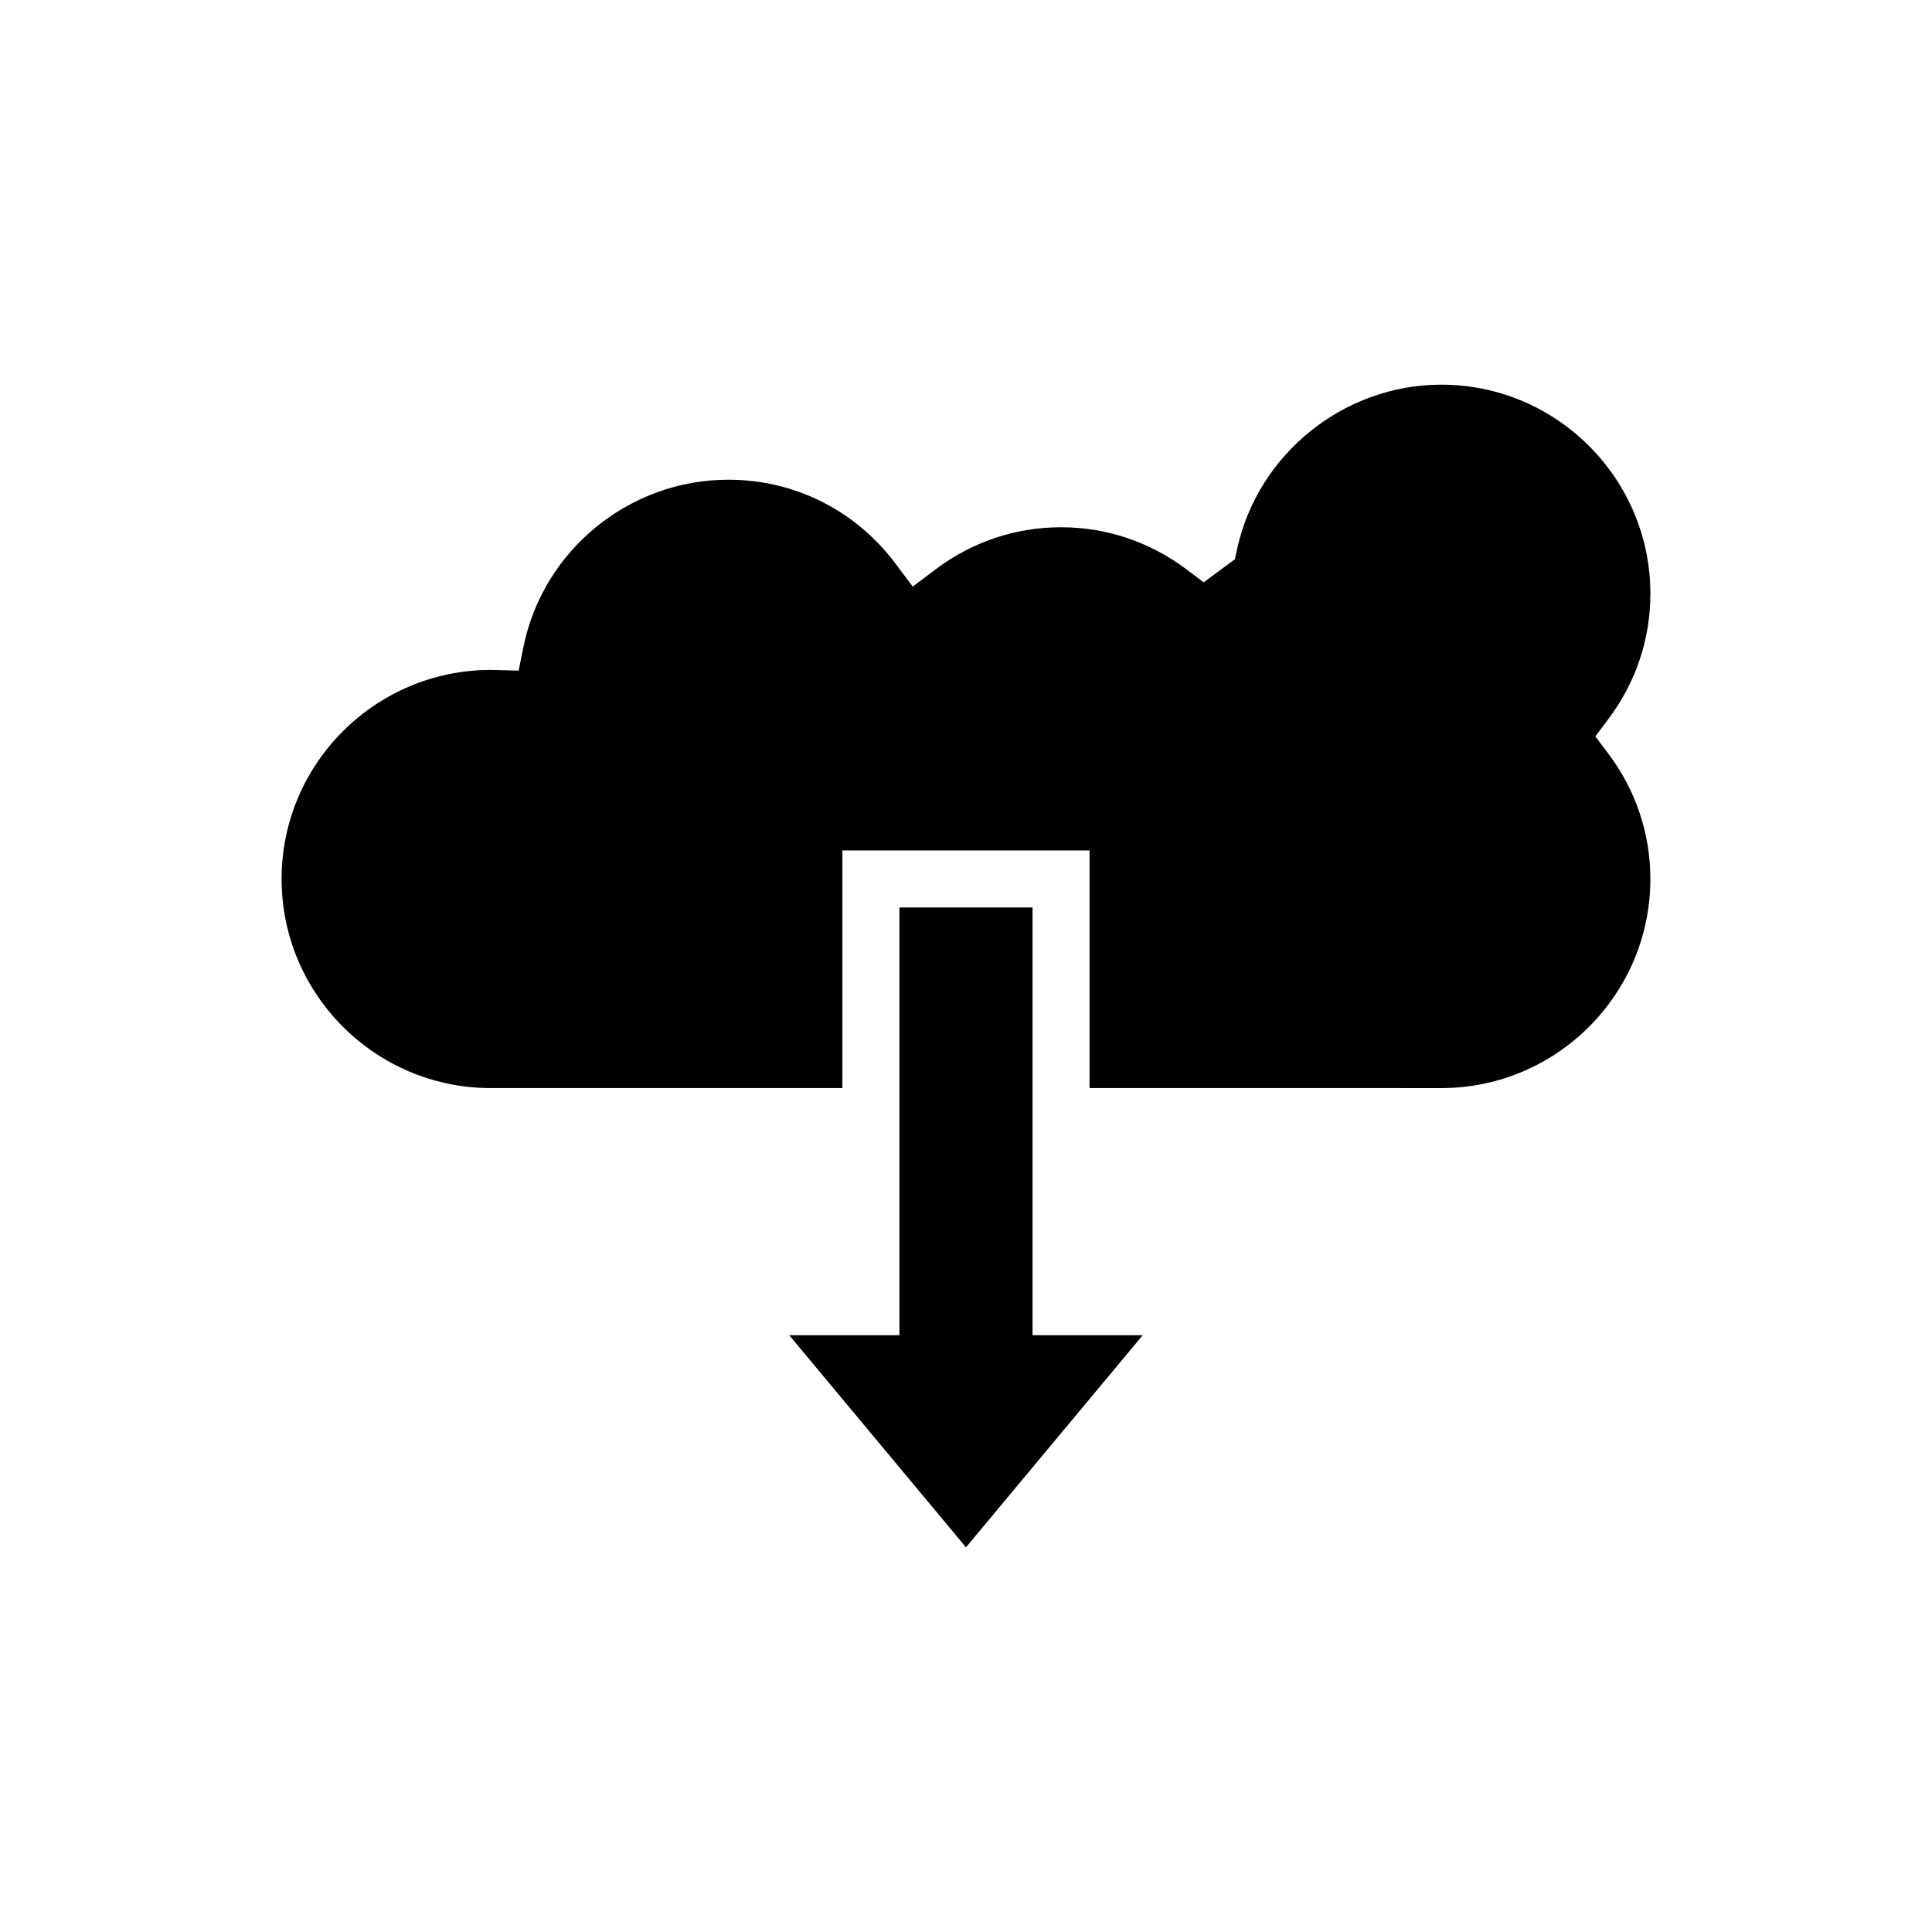
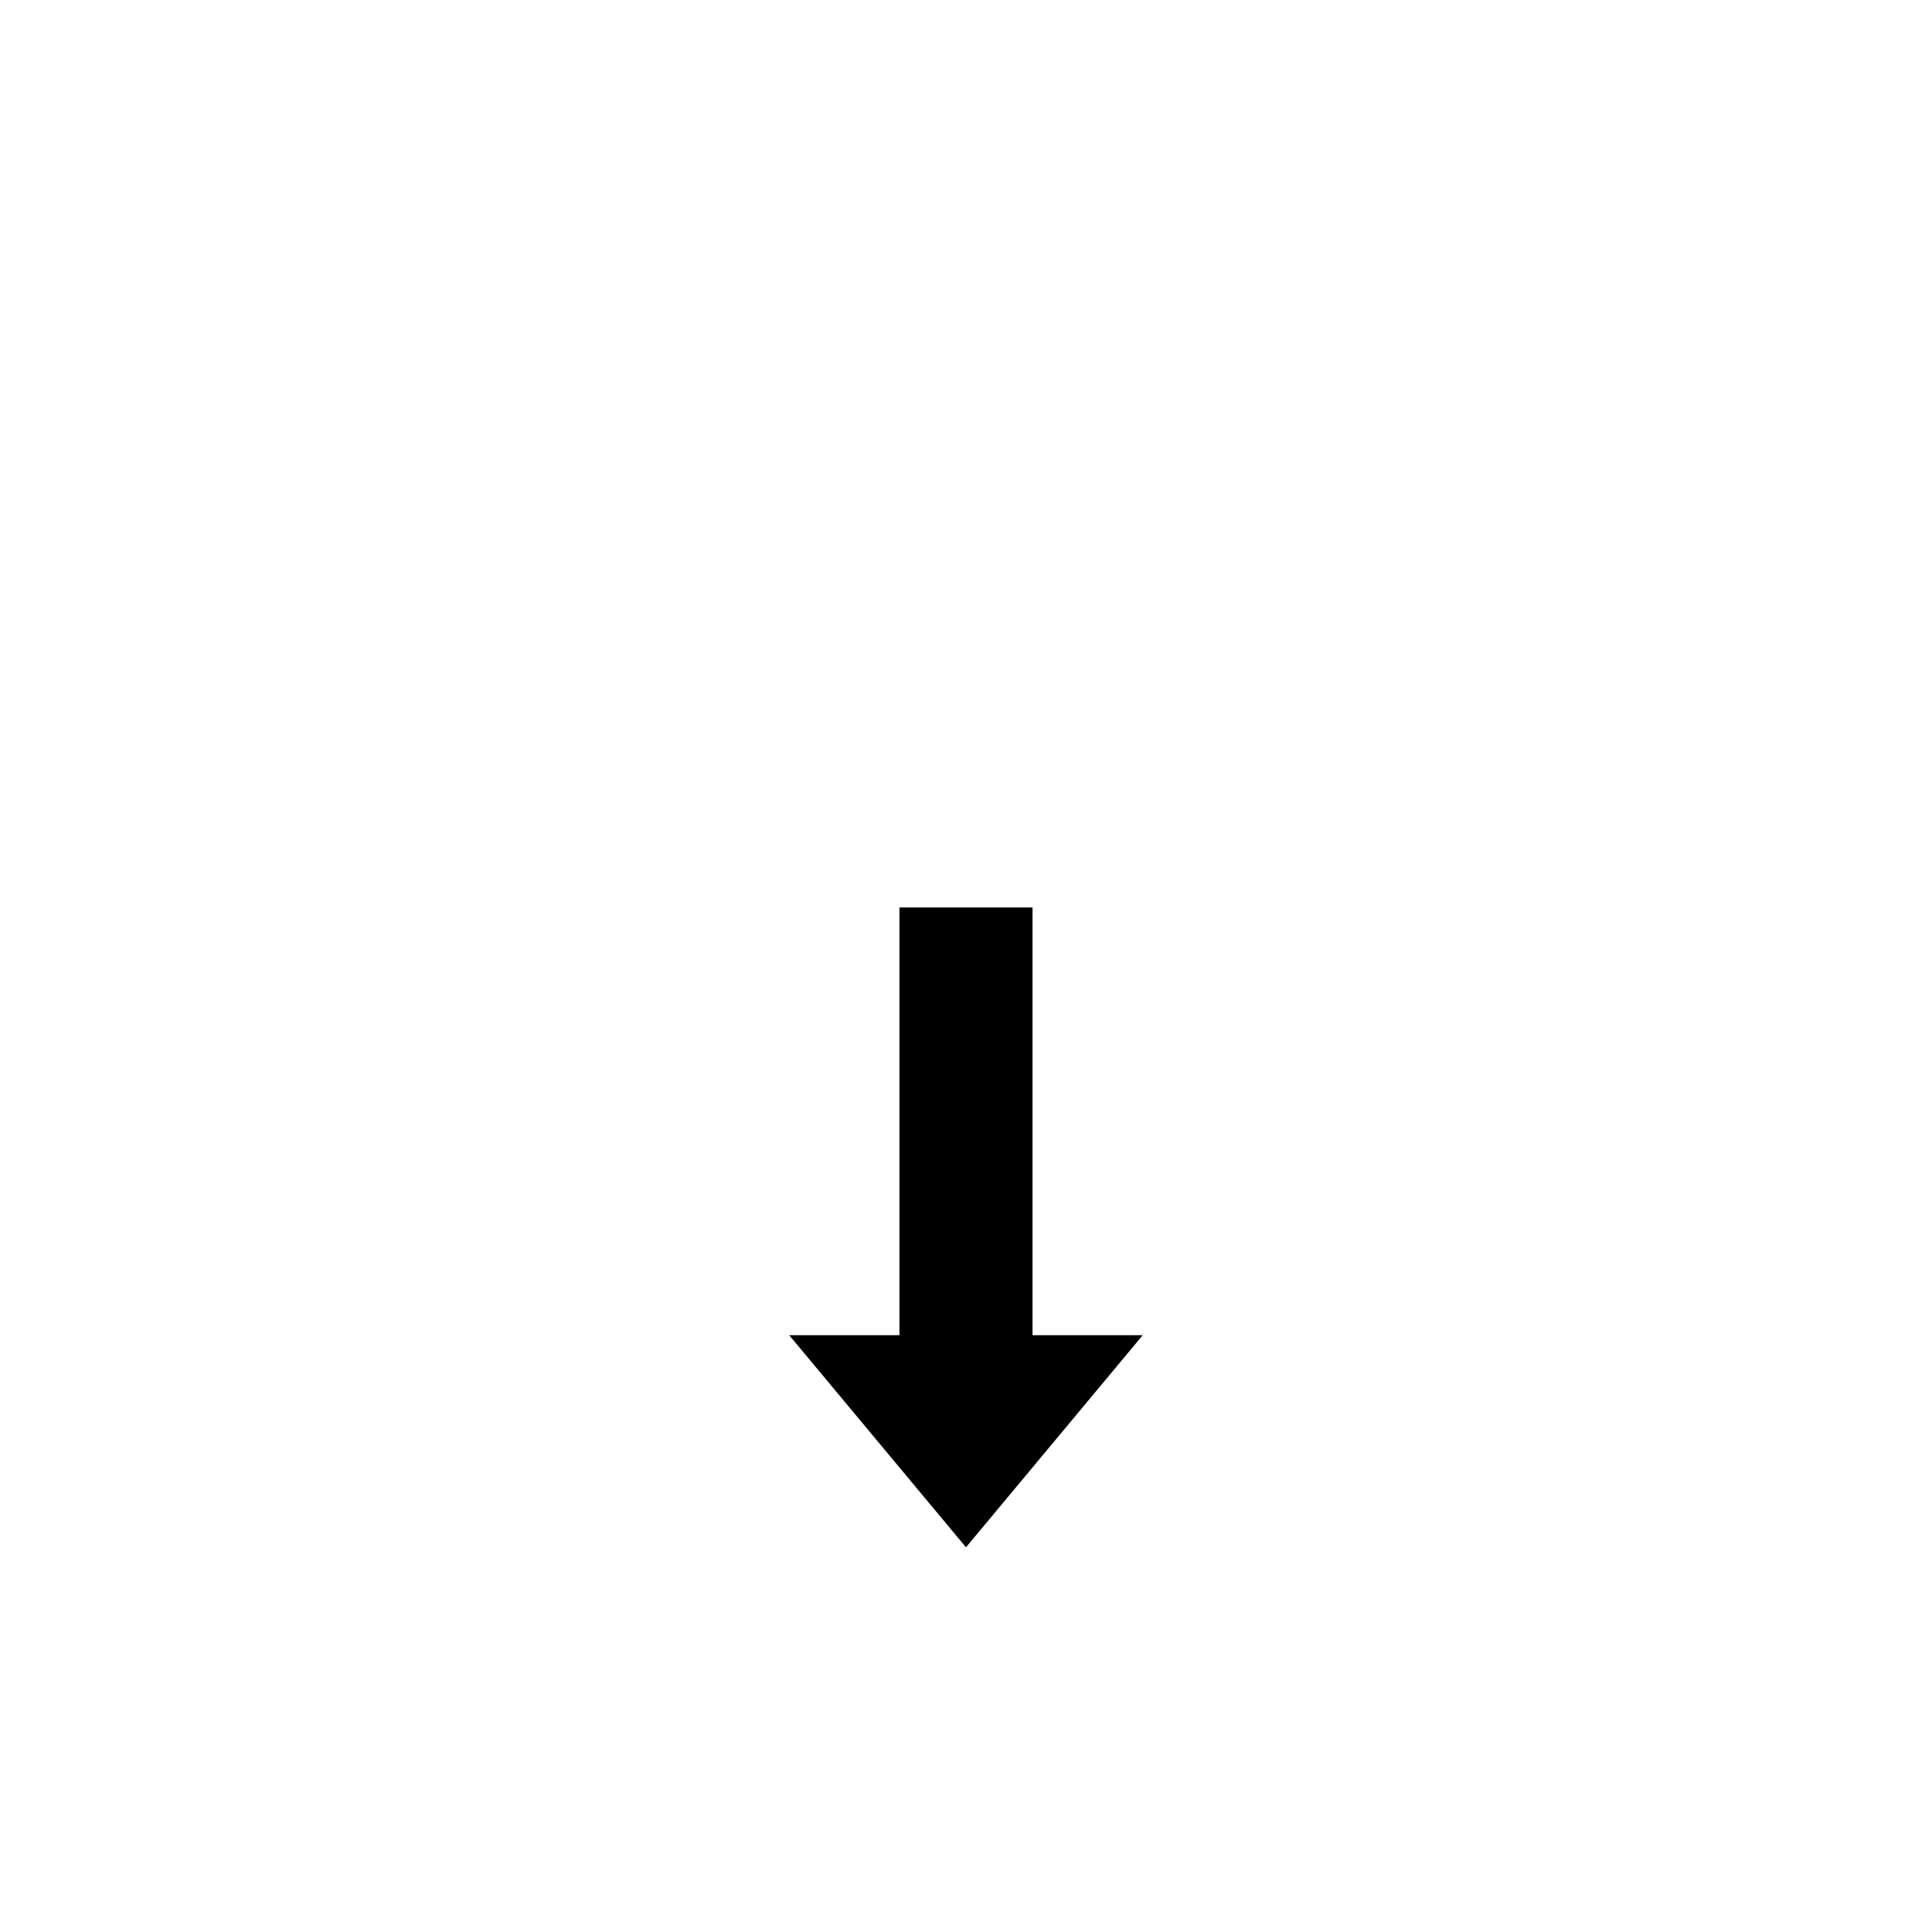
<svg xmlns="http://www.w3.org/2000/svg" fill="#000000" width="800px" height="800px" version="1.1" viewBox="144 144 512 512">
  <g>
    <path d="m417.63 447.46v-62.977h-35.27v113.36h-29.207l46.844 56.211 46.84-56.211h-29.207z" />
-     <path d="m581.37 301.36c0-30.559-24.859-55.418-55.418-55.418-25.766 0-48.508 18.254-54.074 43.406l-0.633 2.867-8.254 6.109-4.559-3.434c-9.703-7.301-21.199-11.164-33.246-11.164-12.051 0-23.551 3.863-33.254 11.172l-6.051 4.555-4.543-6.062c-10.605-14.148-26.758-22.262-44.32-22.262-26.277 0-49.117 18.668-54.316 44.383l-1.254 6.211-7.258-0.195h-0.027c-30.691 0-55.535 24.855-55.535 55.402 0 30.559 24.859 55.418 55.418 55.418h93.203v-62.977h65.496v62.977l93.203 0.004c30.559 0 55.418-24.859 55.418-55.418 0-12.039-3.859-23.539-11.164-33.238l-3.418-4.547 3.418-4.547c7.309-9.703 11.168-21.203 11.168-33.242z" />
  </g>
</svg>